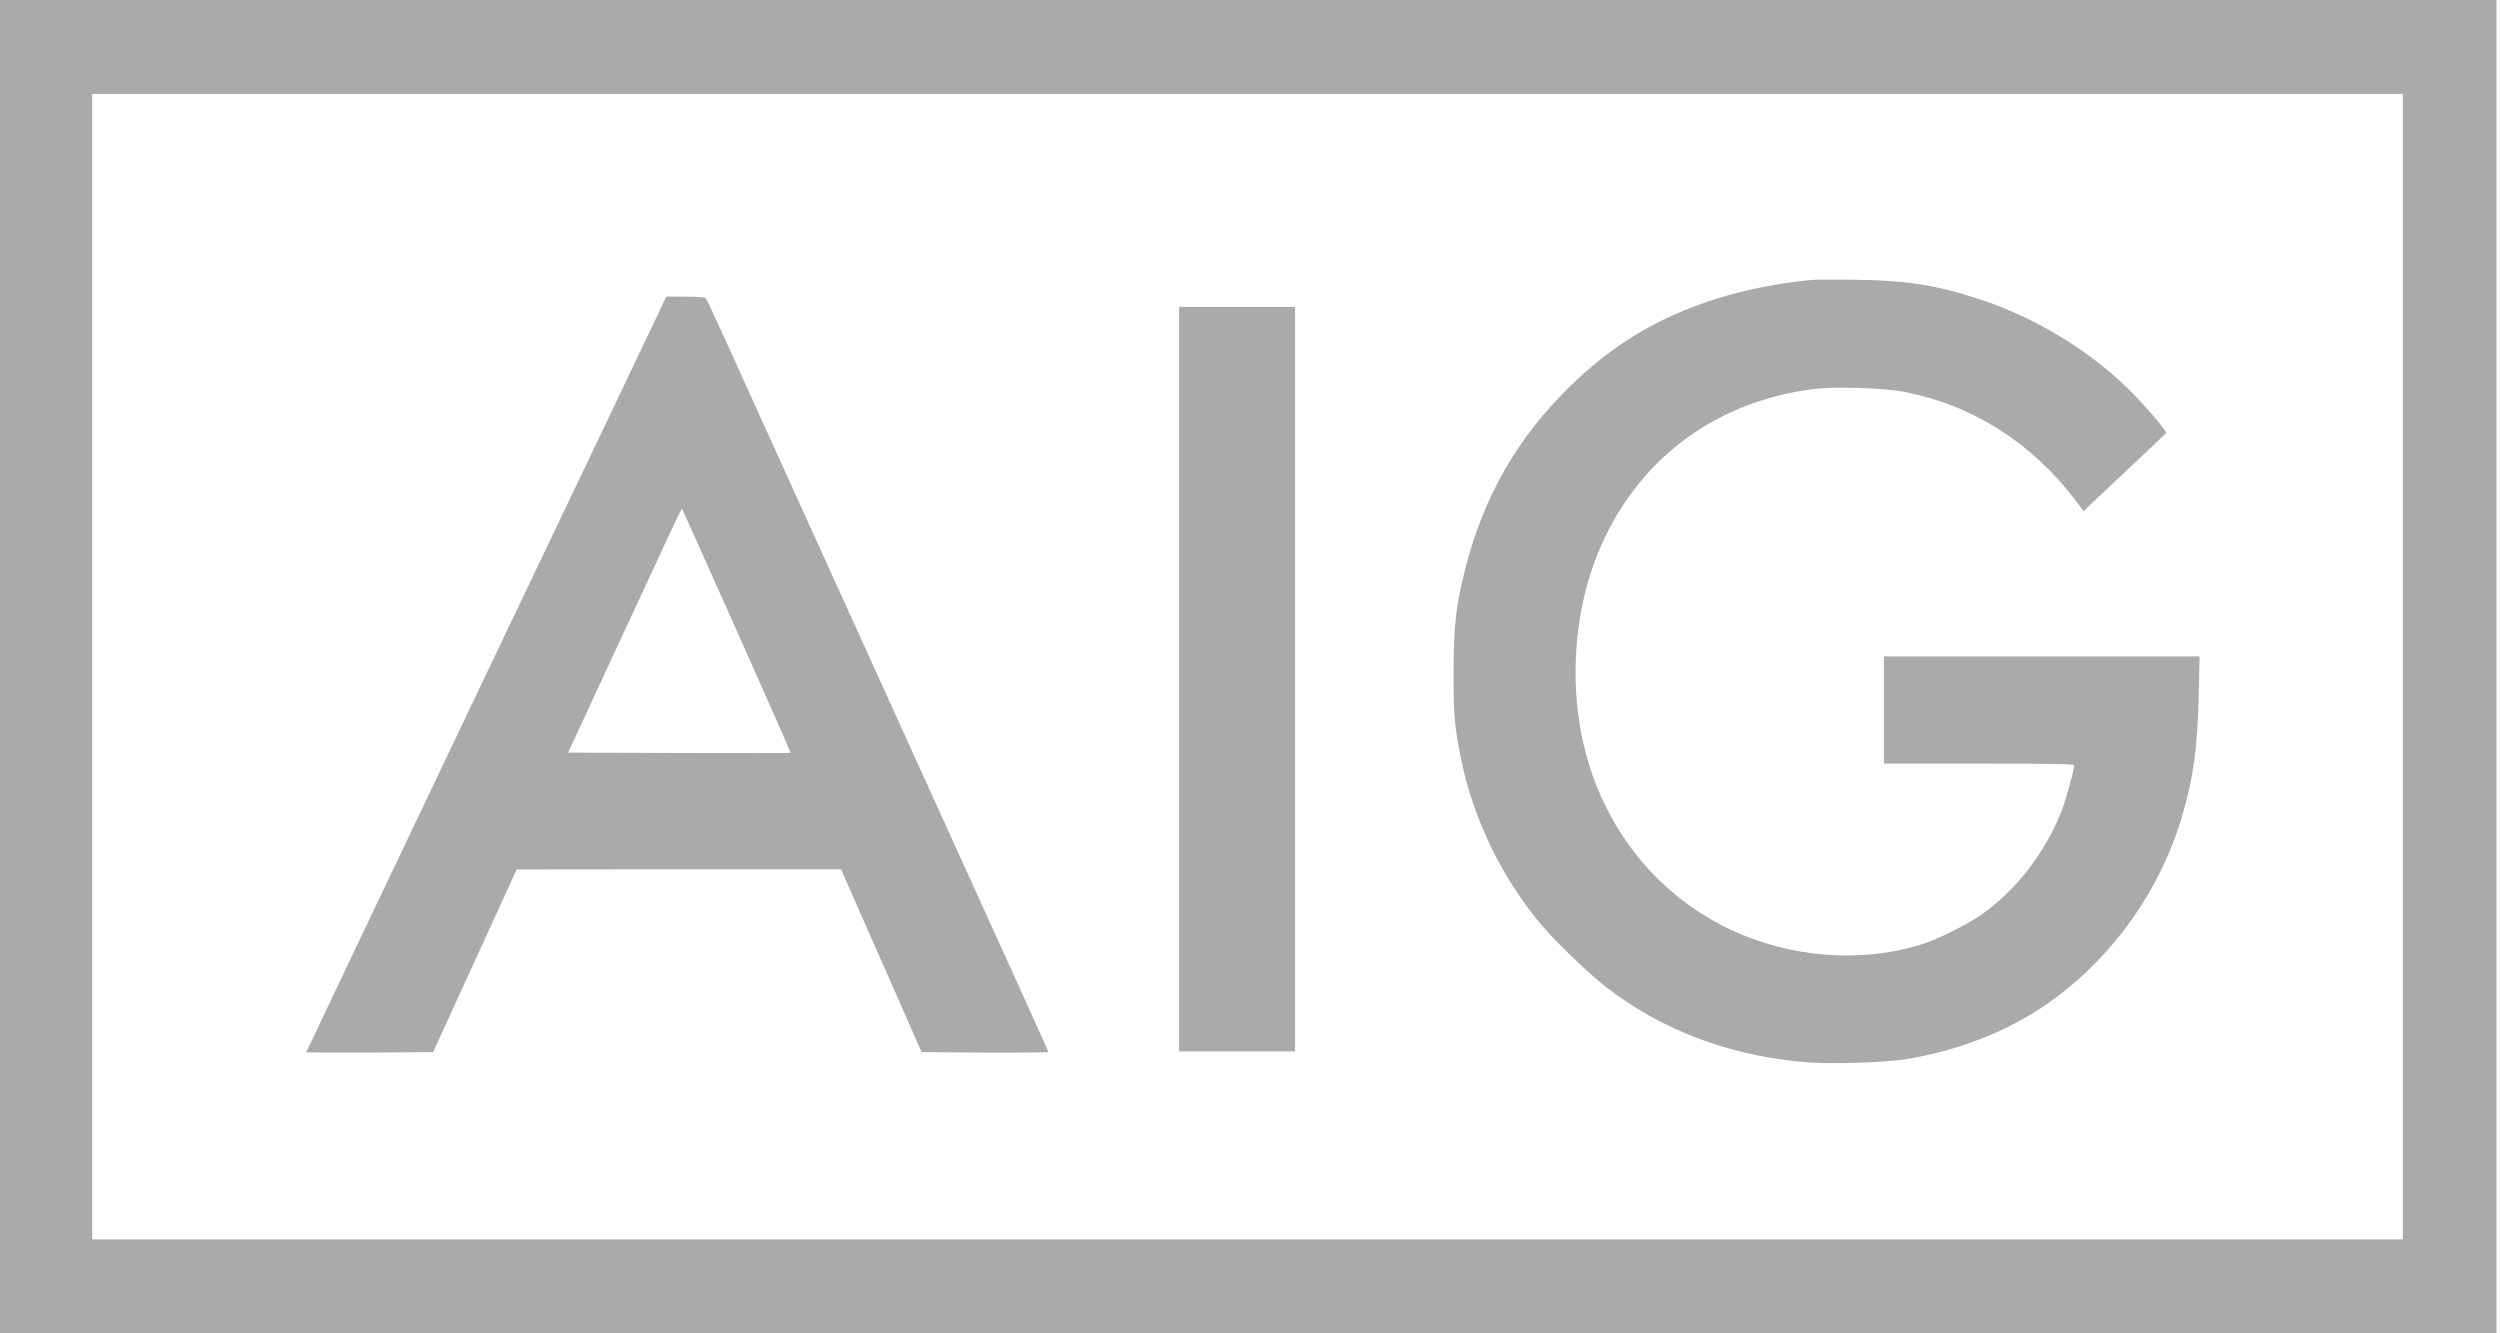
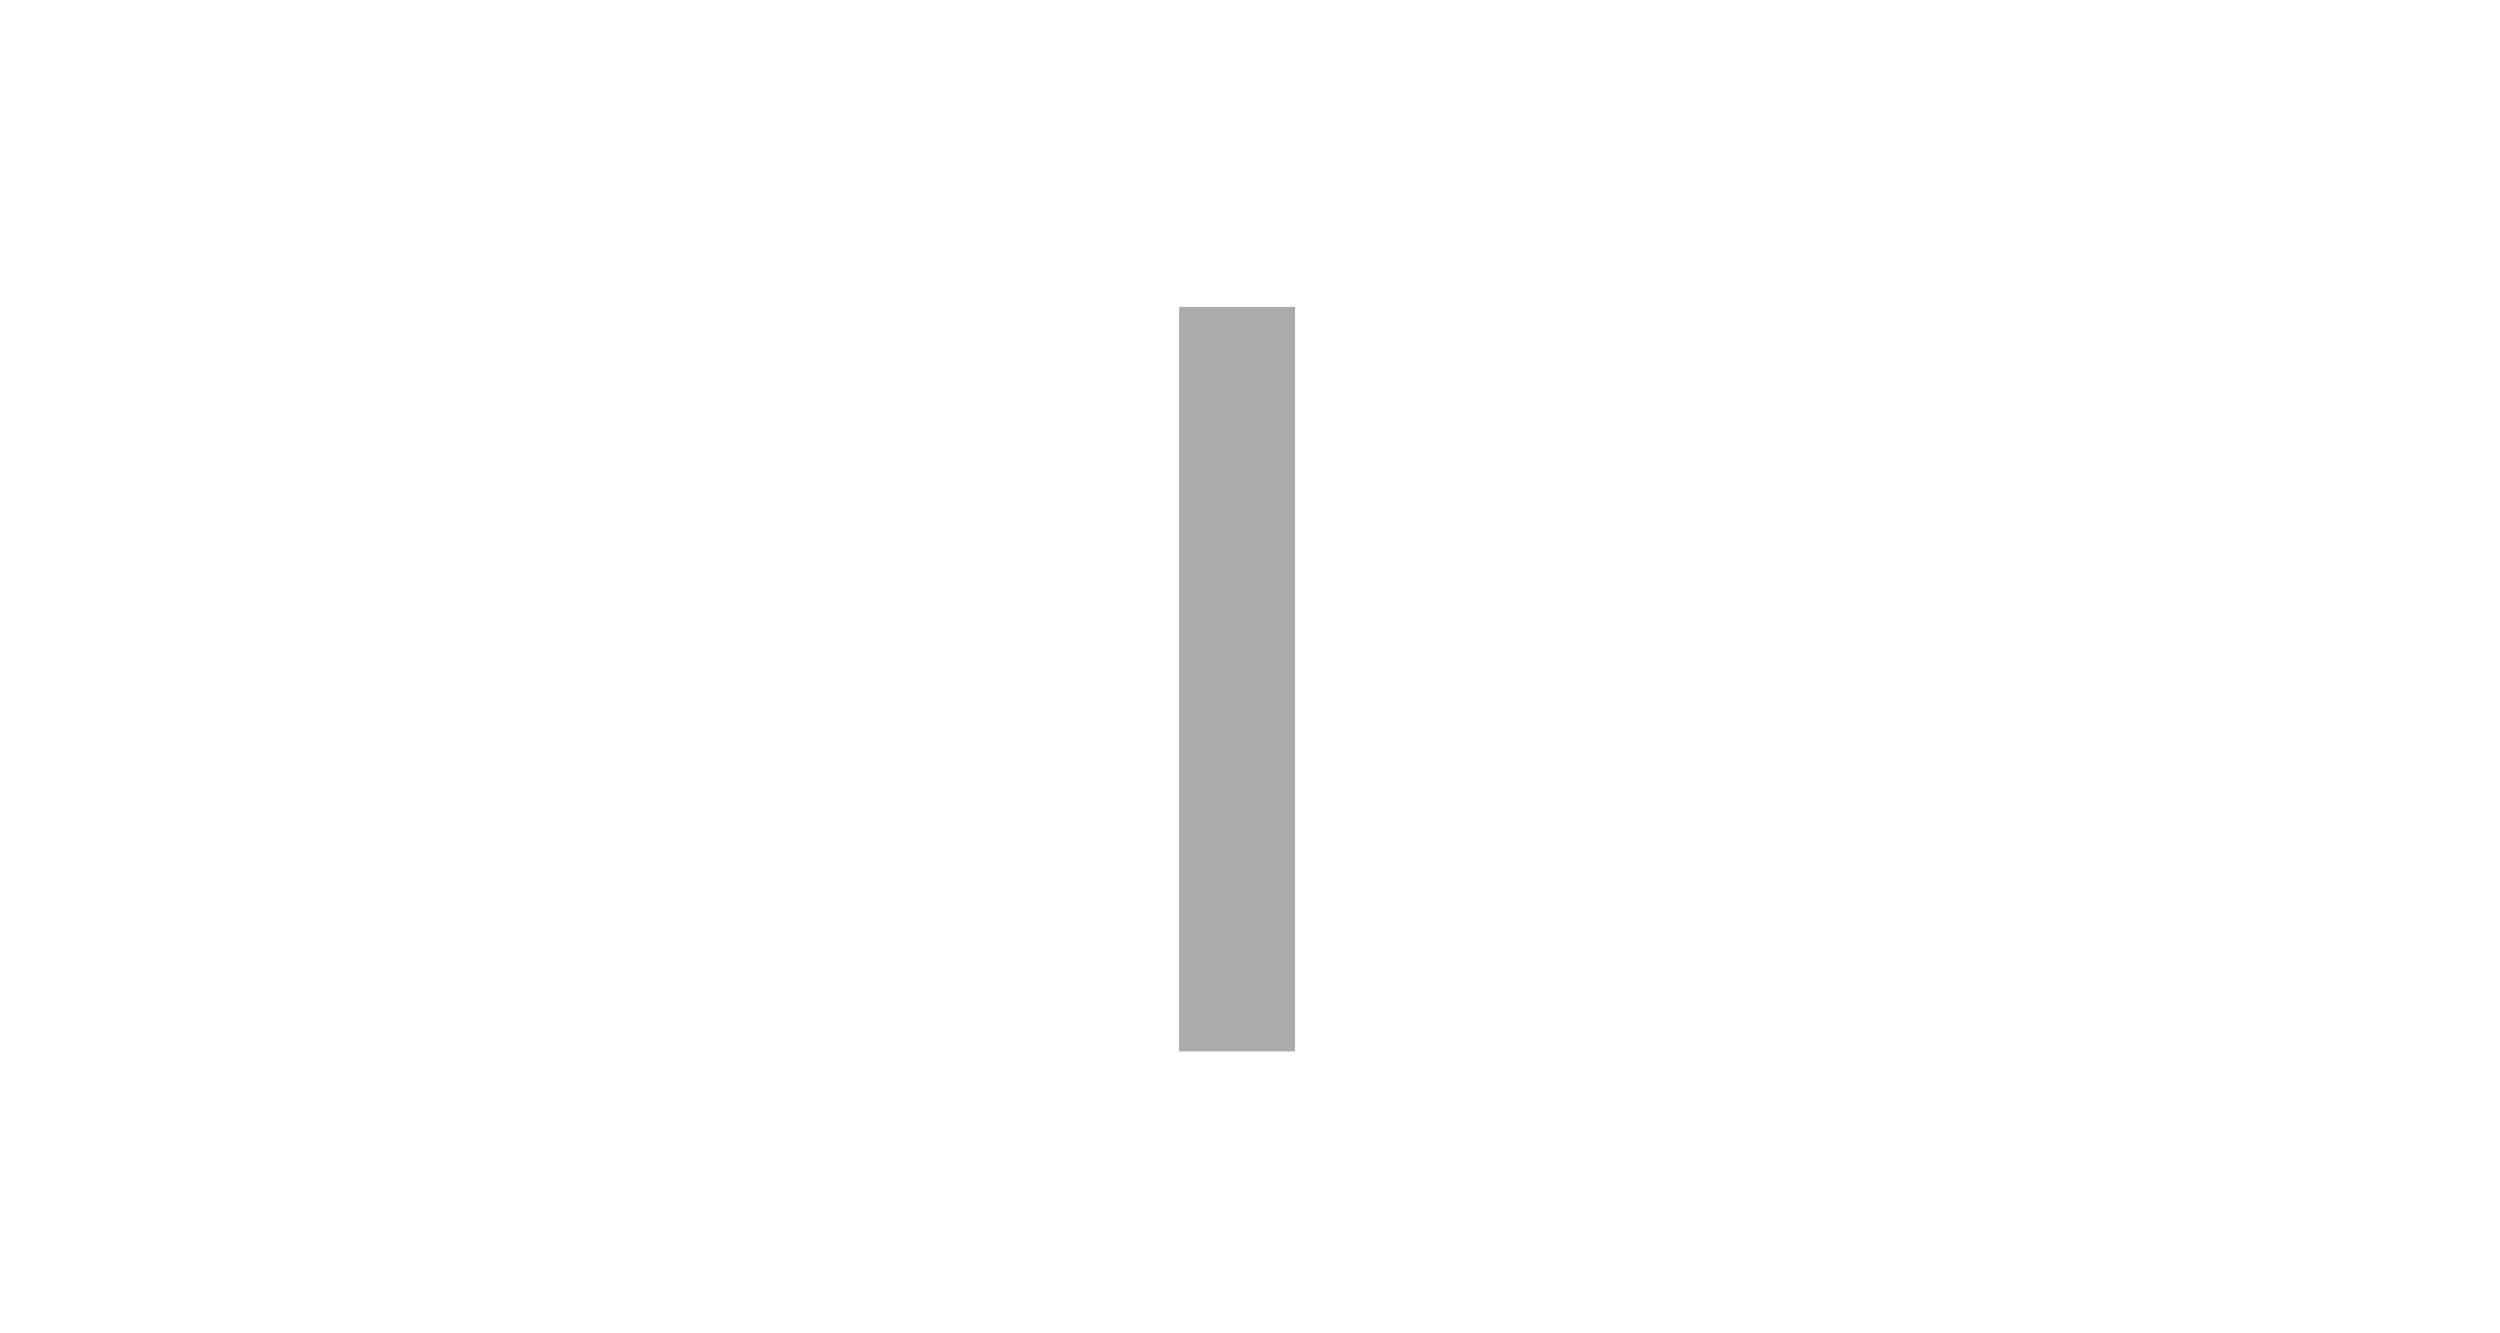
<svg xmlns="http://www.w3.org/2000/svg" width="75" height="40" viewBox="0 0 75 40" fill="none">
  <g clip-path="url(#clip0)">
-     <path d="M0 20V40H37.448H74.895V20V-0H37.448H0V20ZM72.085 20V37.181H37.426H2.766V20V2.819H37.425H72.085V20H72.085Z" fill="#AAAAAA" />
-     <path d="M54.376 8.396C53.417 8.48 52.324 8.696 51.486 8.964C49.715 9.528 48.358 10.348 47.038 11.652C45.513 13.158 44.527 14.881 43.978 16.987C43.675 18.172 43.608 18.74 43.608 20.176C43.603 21.48 43.639 21.837 43.849 22.85C44.219 24.613 45.089 26.388 46.248 27.754C46.703 28.287 47.685 29.23 48.189 29.617C49.835 30.882 51.771 31.631 53.984 31.851C54.782 31.935 56.526 31.886 57.231 31.767C58.926 31.476 60.425 30.86 61.674 29.93C63.445 28.613 64.796 26.688 65.439 24.564C65.795 23.379 65.929 22.45 65.961 20.846L65.987 19.692H61.25H56.517V21.3V22.908H59.372C61.625 22.908 62.227 22.921 62.227 22.96C62.227 23.097 61.955 24.062 61.83 24.375C61.33 25.613 60.465 26.723 59.439 27.441C59.006 27.74 58.145 28.172 57.677 28.322C55.839 28.908 53.671 28.736 51.855 27.859C49.567 26.758 47.957 24.63 47.444 22.035C47.118 20.388 47.247 18.52 47.791 16.982C48.844 14.004 51.284 12.053 54.434 11.669C55.094 11.59 56.548 11.638 57.159 11.762C59.184 12.163 60.938 13.273 62.249 14.991L62.508 15.335L62.825 15.031C62.999 14.868 63.552 14.344 64.056 13.872C64.56 13.401 64.975 13.004 64.984 12.991C65.01 12.929 64.265 12.066 63.783 11.603C62.597 10.462 61.009 9.511 59.416 8.986C58.123 8.559 57.186 8.409 55.669 8.392C55.068 8.387 54.488 8.387 54.376 8.396Z" fill="#AAAAAA" />
-     <path d="M19.881 9.127C19.823 9.255 17.392 14.352 14.479 20.449C11.57 26.551 9.188 31.551 9.188 31.564C9.188 31.577 10.045 31.581 11.093 31.577L12.994 31.564L14.247 28.824L15.501 26.084L20.363 26.079H25.23L26.439 28.82L27.648 31.564L29.548 31.578C30.592 31.582 31.448 31.573 31.448 31.56C31.448 31.525 31.591 31.838 24.2 15.573C23.178 13.317 22.085 10.921 21.782 10.242C21.474 9.564 21.202 8.983 21.179 8.952C21.144 8.916 20.965 8.899 20.564 8.899H19.988L19.881 9.127ZM22.102 18.921C22.999 20.925 23.726 22.577 23.717 22.586C23.708 22.595 22.2 22.595 20.372 22.59L17.044 22.577L18.744 18.908C19.676 16.89 20.448 15.247 20.456 15.255C20.465 15.264 21.206 16.912 22.102 18.921Z" fill="#AAAAAA" />
    <path d="M35.373 20.374V31.542H37.113H38.852V20.374V9.207H37.113H35.373V20.374Z" fill="#AAAAAA" />
  </g>
  <defs>
    <clipPath id="clip0">
      <rect width="74.894" height="40" fill="white" />
    </clipPath>
  </defs>
</svg>